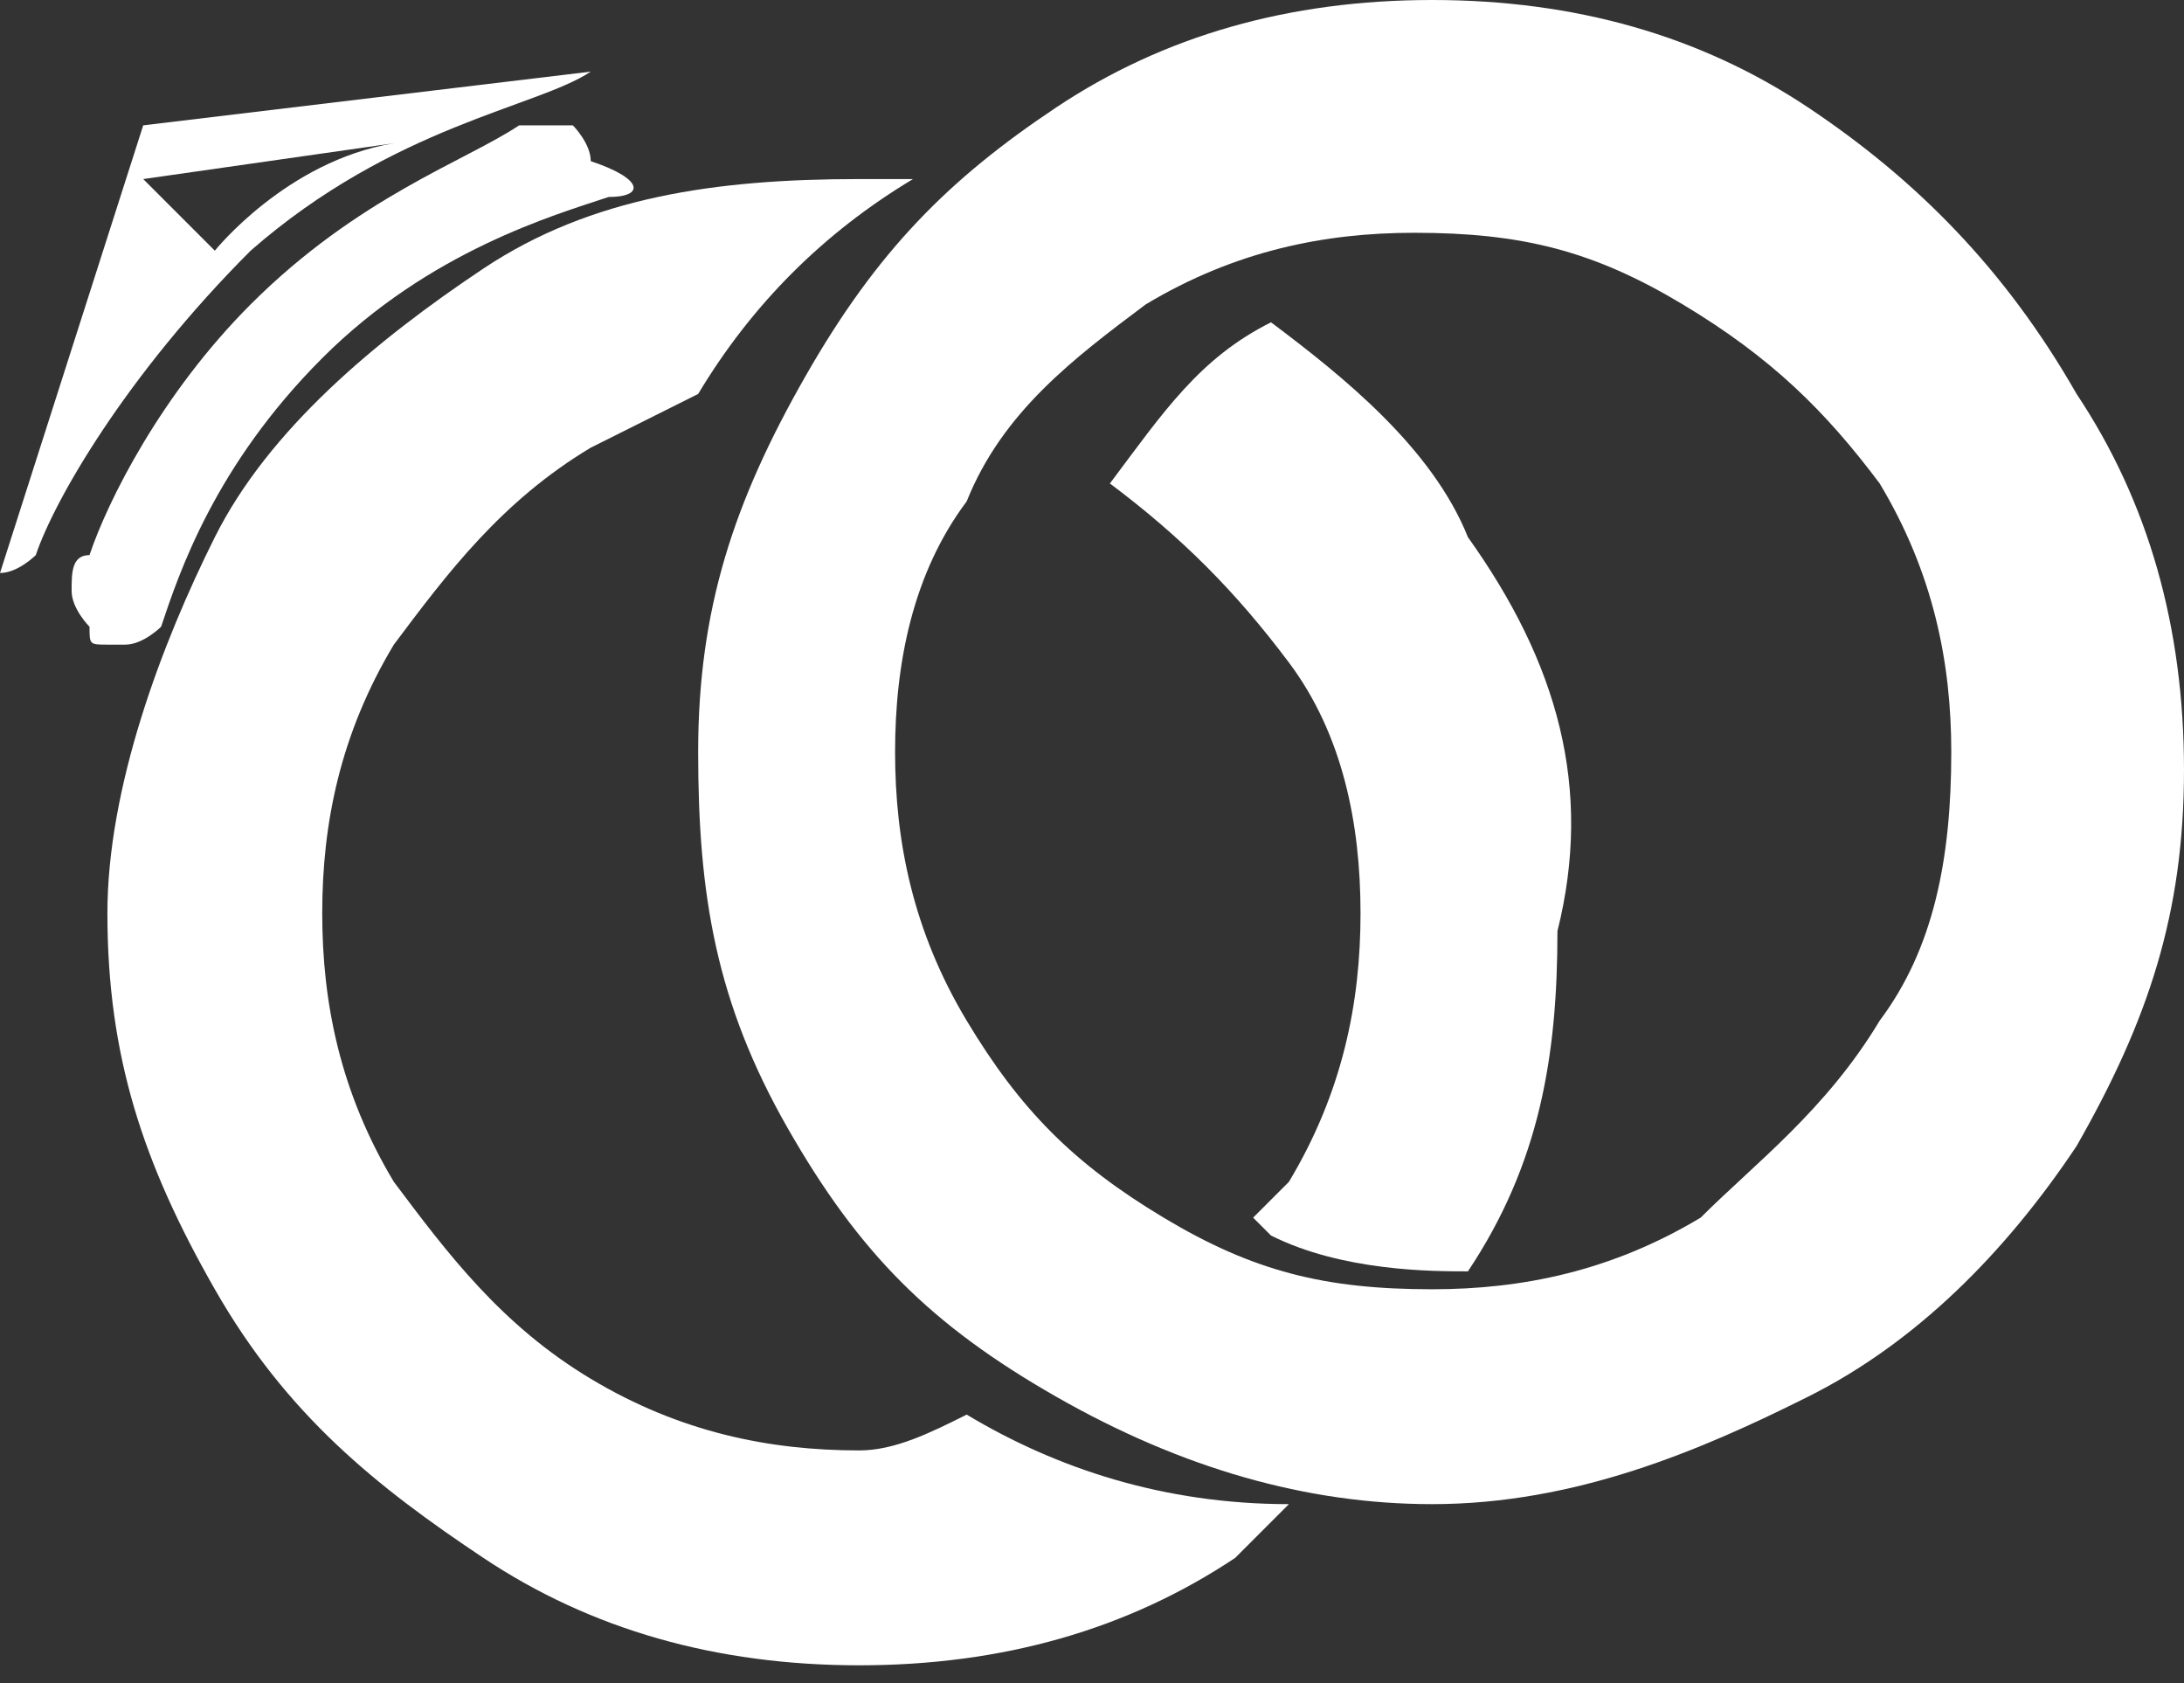
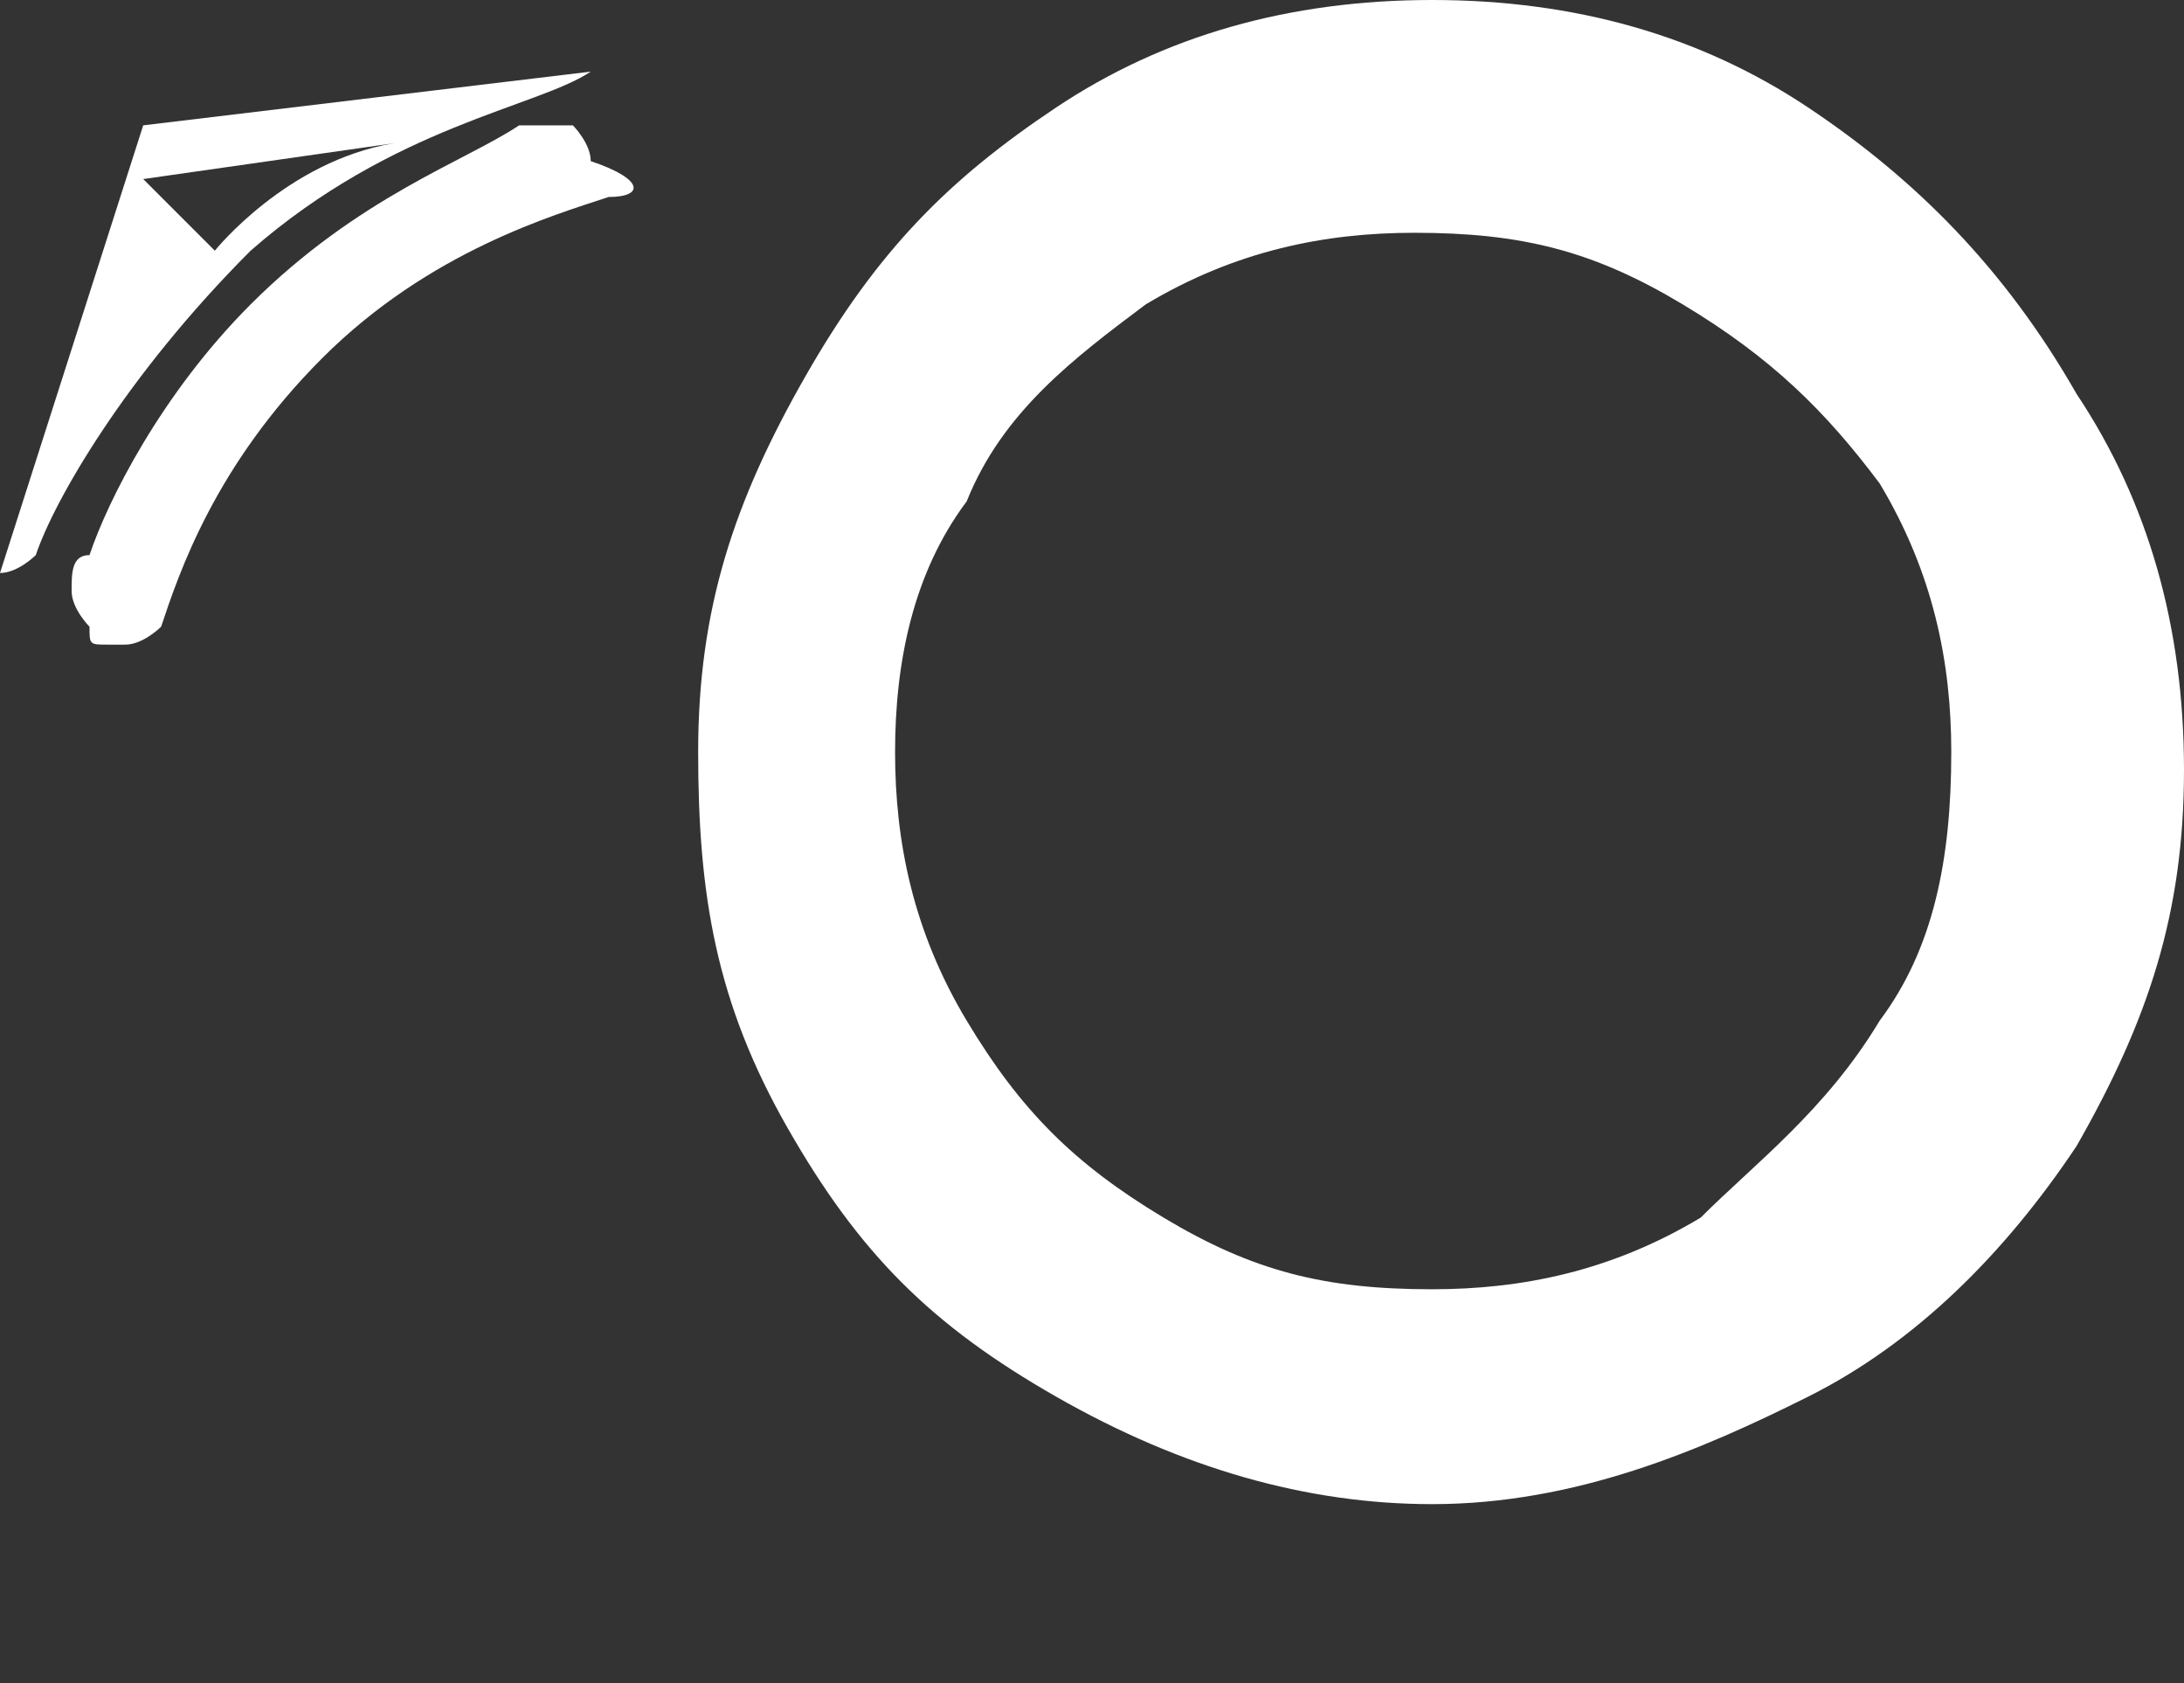
<svg xmlns="http://www.w3.org/2000/svg" version="1.1" id="Layer_1" x="0px" y="0px" viewBox="-143 96.6 12.2 9.4" style="enable-background:new -143 96.6 12.2 9.4;" xml:space="preserve">
  <rect x="-143" y="96.6" width="12.2" height="9.4" fill="#333333" stroke="none" />
  <style type="text/css">
	.st0{fill:#FFFFFF;}
</style>
  <g>
    <g>
-       <path class="st0" d="M-139.1,98.8c0.3-0.5,0.7-0.9,1.2-1.2c-0.1,0-0.2,0-0.3,0c-0.8,0-1.5,0.1-2.1,0.5s-1.2,0.9-1.5,1.5    s-0.6,1.4-0.6,2.1c0,0.8,0.2,1.4,0.6,2.1c0.4,0.7,0.9,1.1,1.5,1.5s1.3,0.6,2.1,0.6s1.5-0.2,2.1-0.6c0.1-0.1,0.2-0.2,0.3-0.3    c-0.7,0-1.3-0.2-1.8-0.5l0,0c-0.2,0.1-0.4,0.2-0.6,0.2c-0.5,0-1-0.1-1.5-0.4s-0.8-0.7-1.1-1.1c-0.3-0.5-0.4-1-0.4-1.5    s0.1-1,0.4-1.5c0.3-0.4,0.6-0.8,1.1-1.1L-139.1,98.8z" />
-       <path class="st0" d="M-134.8,99.6c-0.2-0.5-0.7-0.9-1.1-1.2c-0.4,0.2-0.6,0.5-0.9,0.9c0.4,0.3,0.7,0.6,1,1s0.4,0.9,0.4,1.4    s-0.1,1-0.4,1.5c-0.1,0.1-0.1,0.1-0.2,0.2l0.1,0.1c0.4,0.2,0.9,0.2,1.1,0.2c0.4-0.6,0.5-1.2,0.5-1.9    C-134.1,101-134.3,100.3-134.8,99.6z" />
      <path class="st0" d="M-131.4,98.8c0.4,0.6,0.6,1.3,0.6,2.1c0,0.8-0.2,1.4-0.6,2.1c-0.4,0.6-0.9,1.1-1.5,1.4s-1.3,0.6-2.1,0.6    c-0.7,0-1.4-0.2-2.1-0.6c-0.7-0.4-1.1-0.8-1.5-1.5s-0.5-1.3-0.5-2.1c0-0.8,0.2-1.4,0.6-2.1c0.4-0.7,0.8-1.1,1.4-1.5    c0.6-0.4,1.3-0.6,2.1-0.6s1.5,0.2,2.1,0.6C-132.3,97.6-131.8,98.1-131.4,98.8z M-133.6,98.3c-0.5-0.3-0.9-0.4-1.5-0.4    c-0.5,0-1,0.1-1.5,0.4c-0.4,0.3-0.8,0.6-1,1.1c-0.3,0.4-0.4,0.9-0.4,1.4s0.1,1,0.4,1.5s0.6,0.8,1.1,1.1c0.5,0.3,0.9,0.4,1.5,0.4    c0.5,0,1-0.1,1.5-0.4c0.3-0.3,0.7-0.6,1-1.1c0.3-0.4,0.4-0.9,0.4-1.5c0-0.5-0.1-1-0.4-1.5C-132.8,98.9-133.1,98.6-133.6,98.3z" />
    </g>
    <path class="st0" d="M-139.6,97.7c-0.3,0.1-1,0.3-1.6,0.9c-0.6,0.6-0.8,1.2-0.9,1.5c0,0-0.1,0.1-0.2,0.1l-0.1,0   c-0.1,0-0.1,0-0.1-0.1l0,0c0,0-0.1-0.1-0.1-0.2c0-0.1,0-0.2,0.1-0.2c0.1-0.3,0.4-0.9,0.9-1.4c0.6-0.6,1.2-0.8,1.5-1   c0.1,0,0.2,0,0.2,0c0.1,0,0.1,0,0.1,0s0.1,0.1,0.1,0.2C-139.4,97.6-139.4,97.7-139.6,97.7z" />
    <path class="st0" d="M-139.7,97C-139.7,97.1-139.7,97.1-139.7,97c-0.3,0.2-1.1,0.3-1.9,1c-0.7,0.7-1.1,1.4-1.2,1.7   c0,0-0.1,0.1-0.2,0.1l0.8-2.5L-139.7,97z M-142.2,97.6l0.4,0.4c0,0,0.4-0.5,1-0.6L-142.2,97.6z" />
  </g>
</svg>